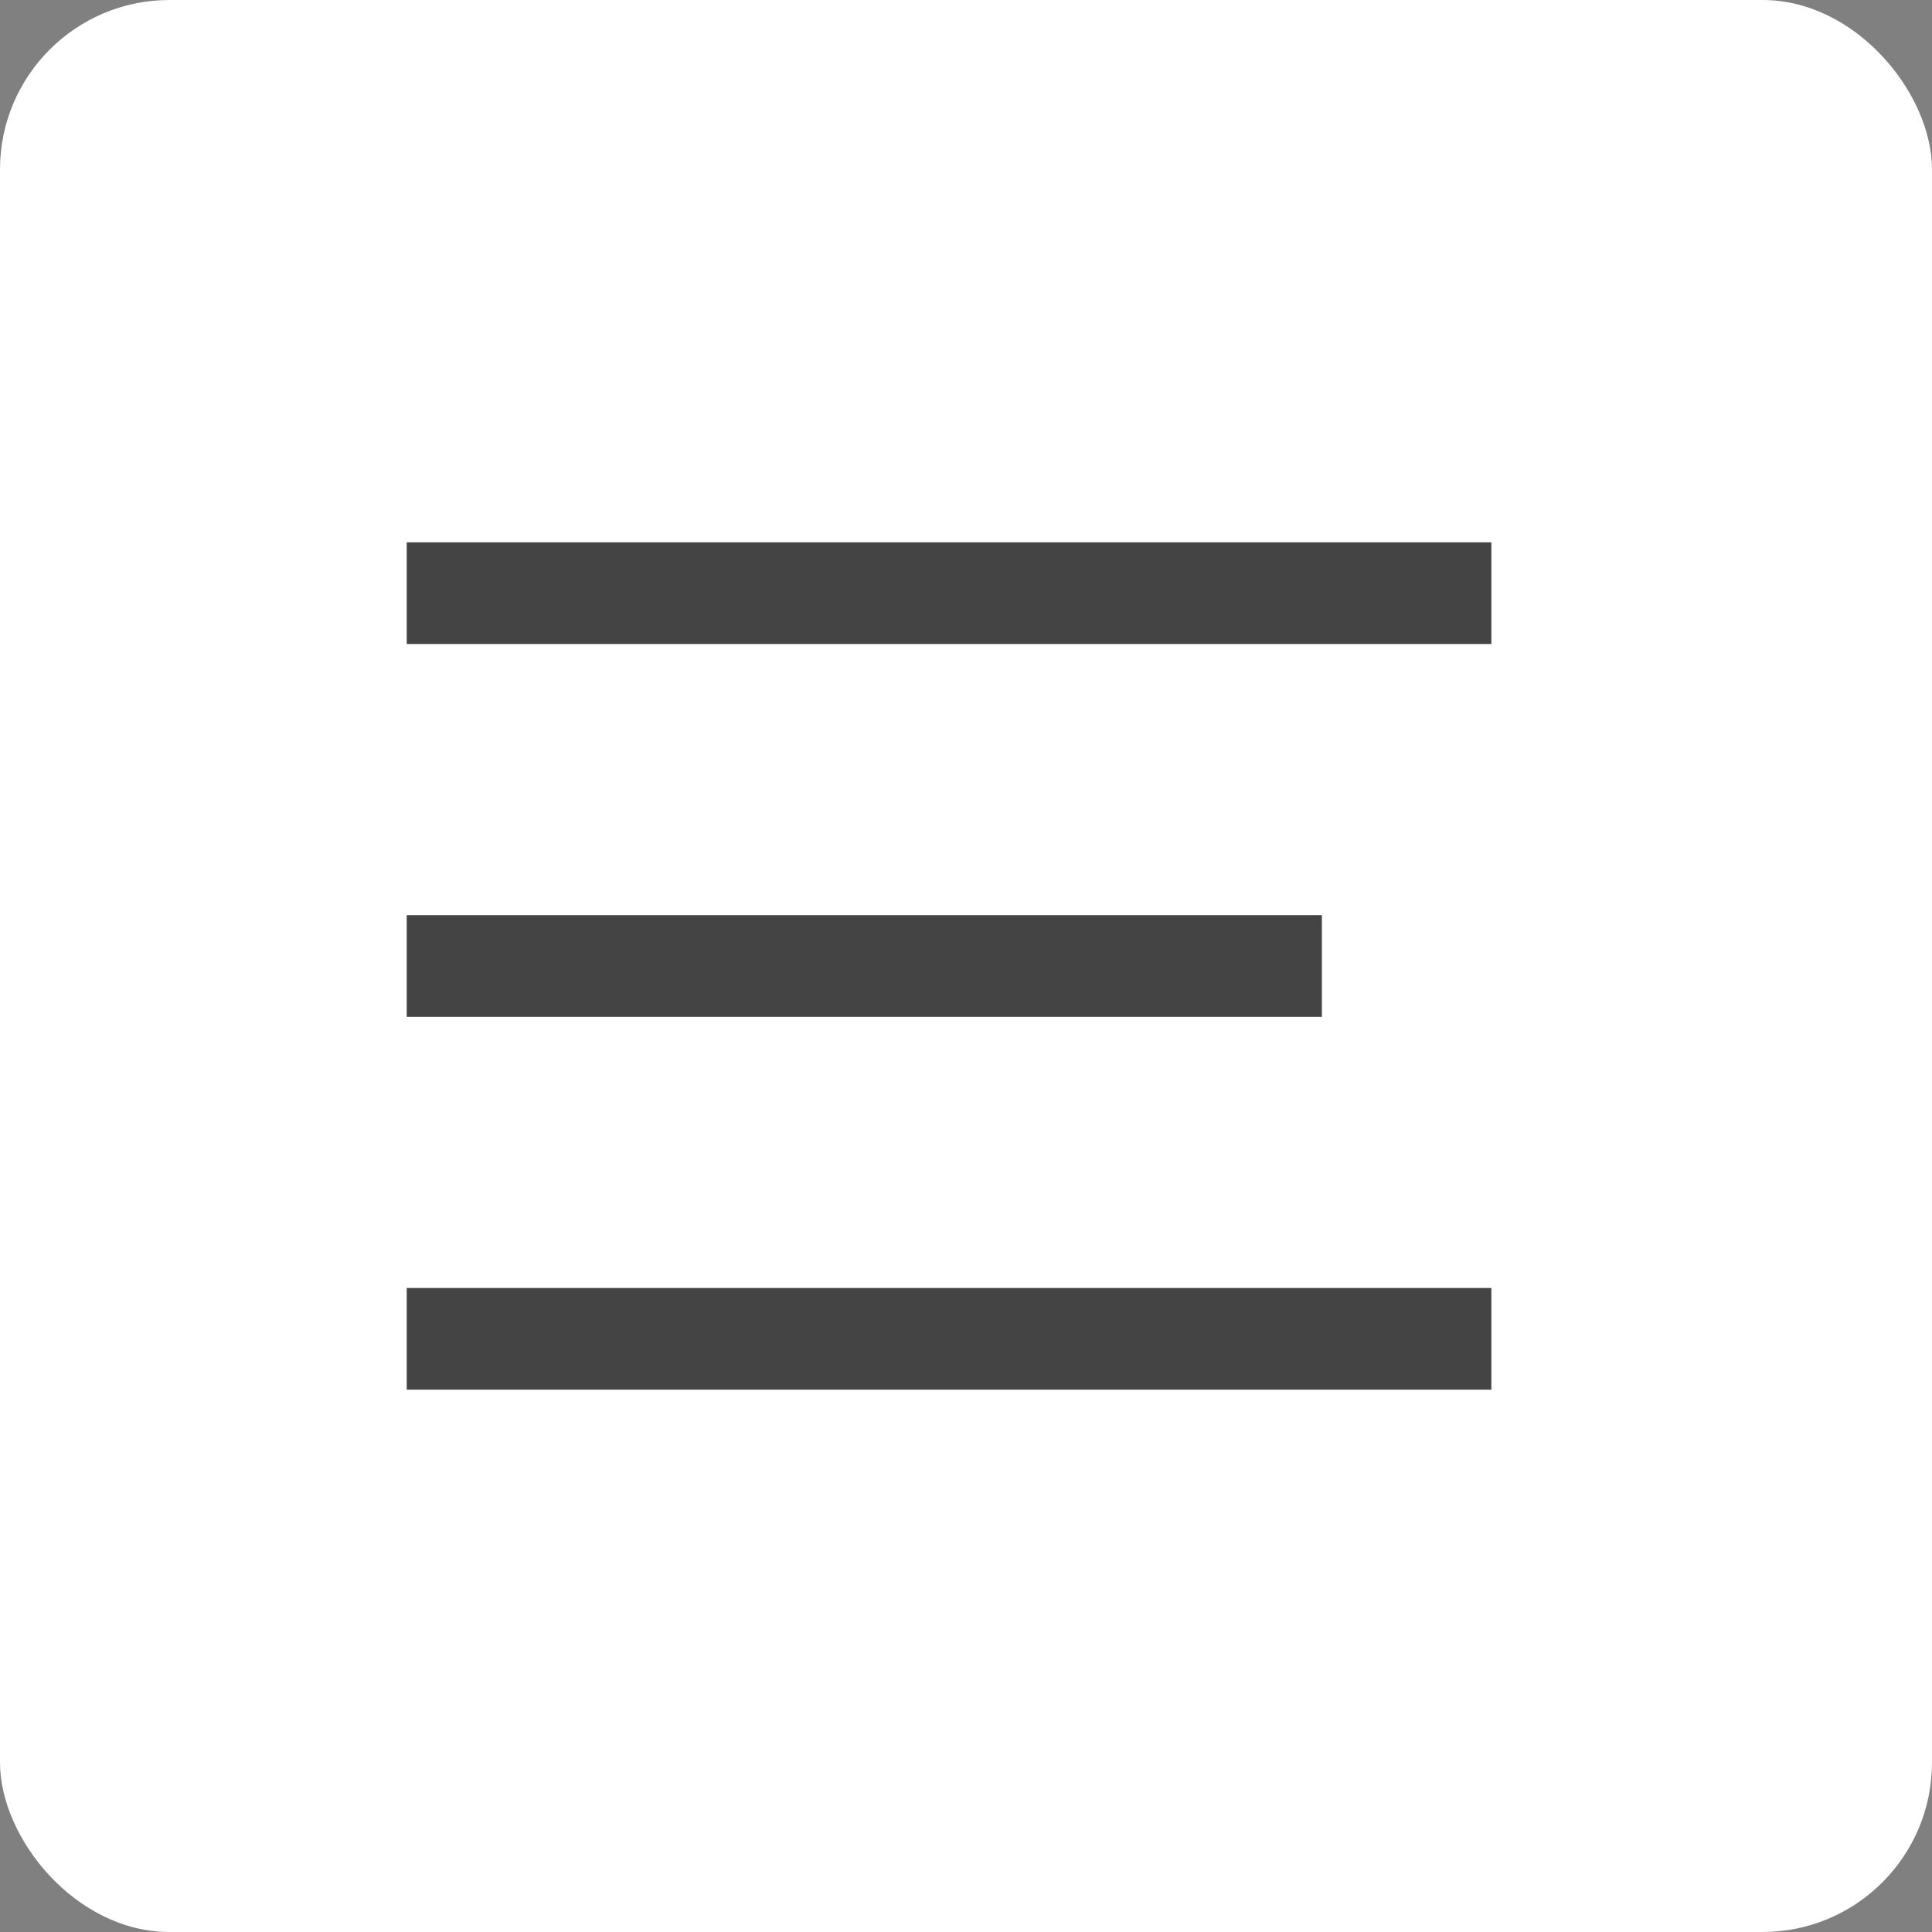
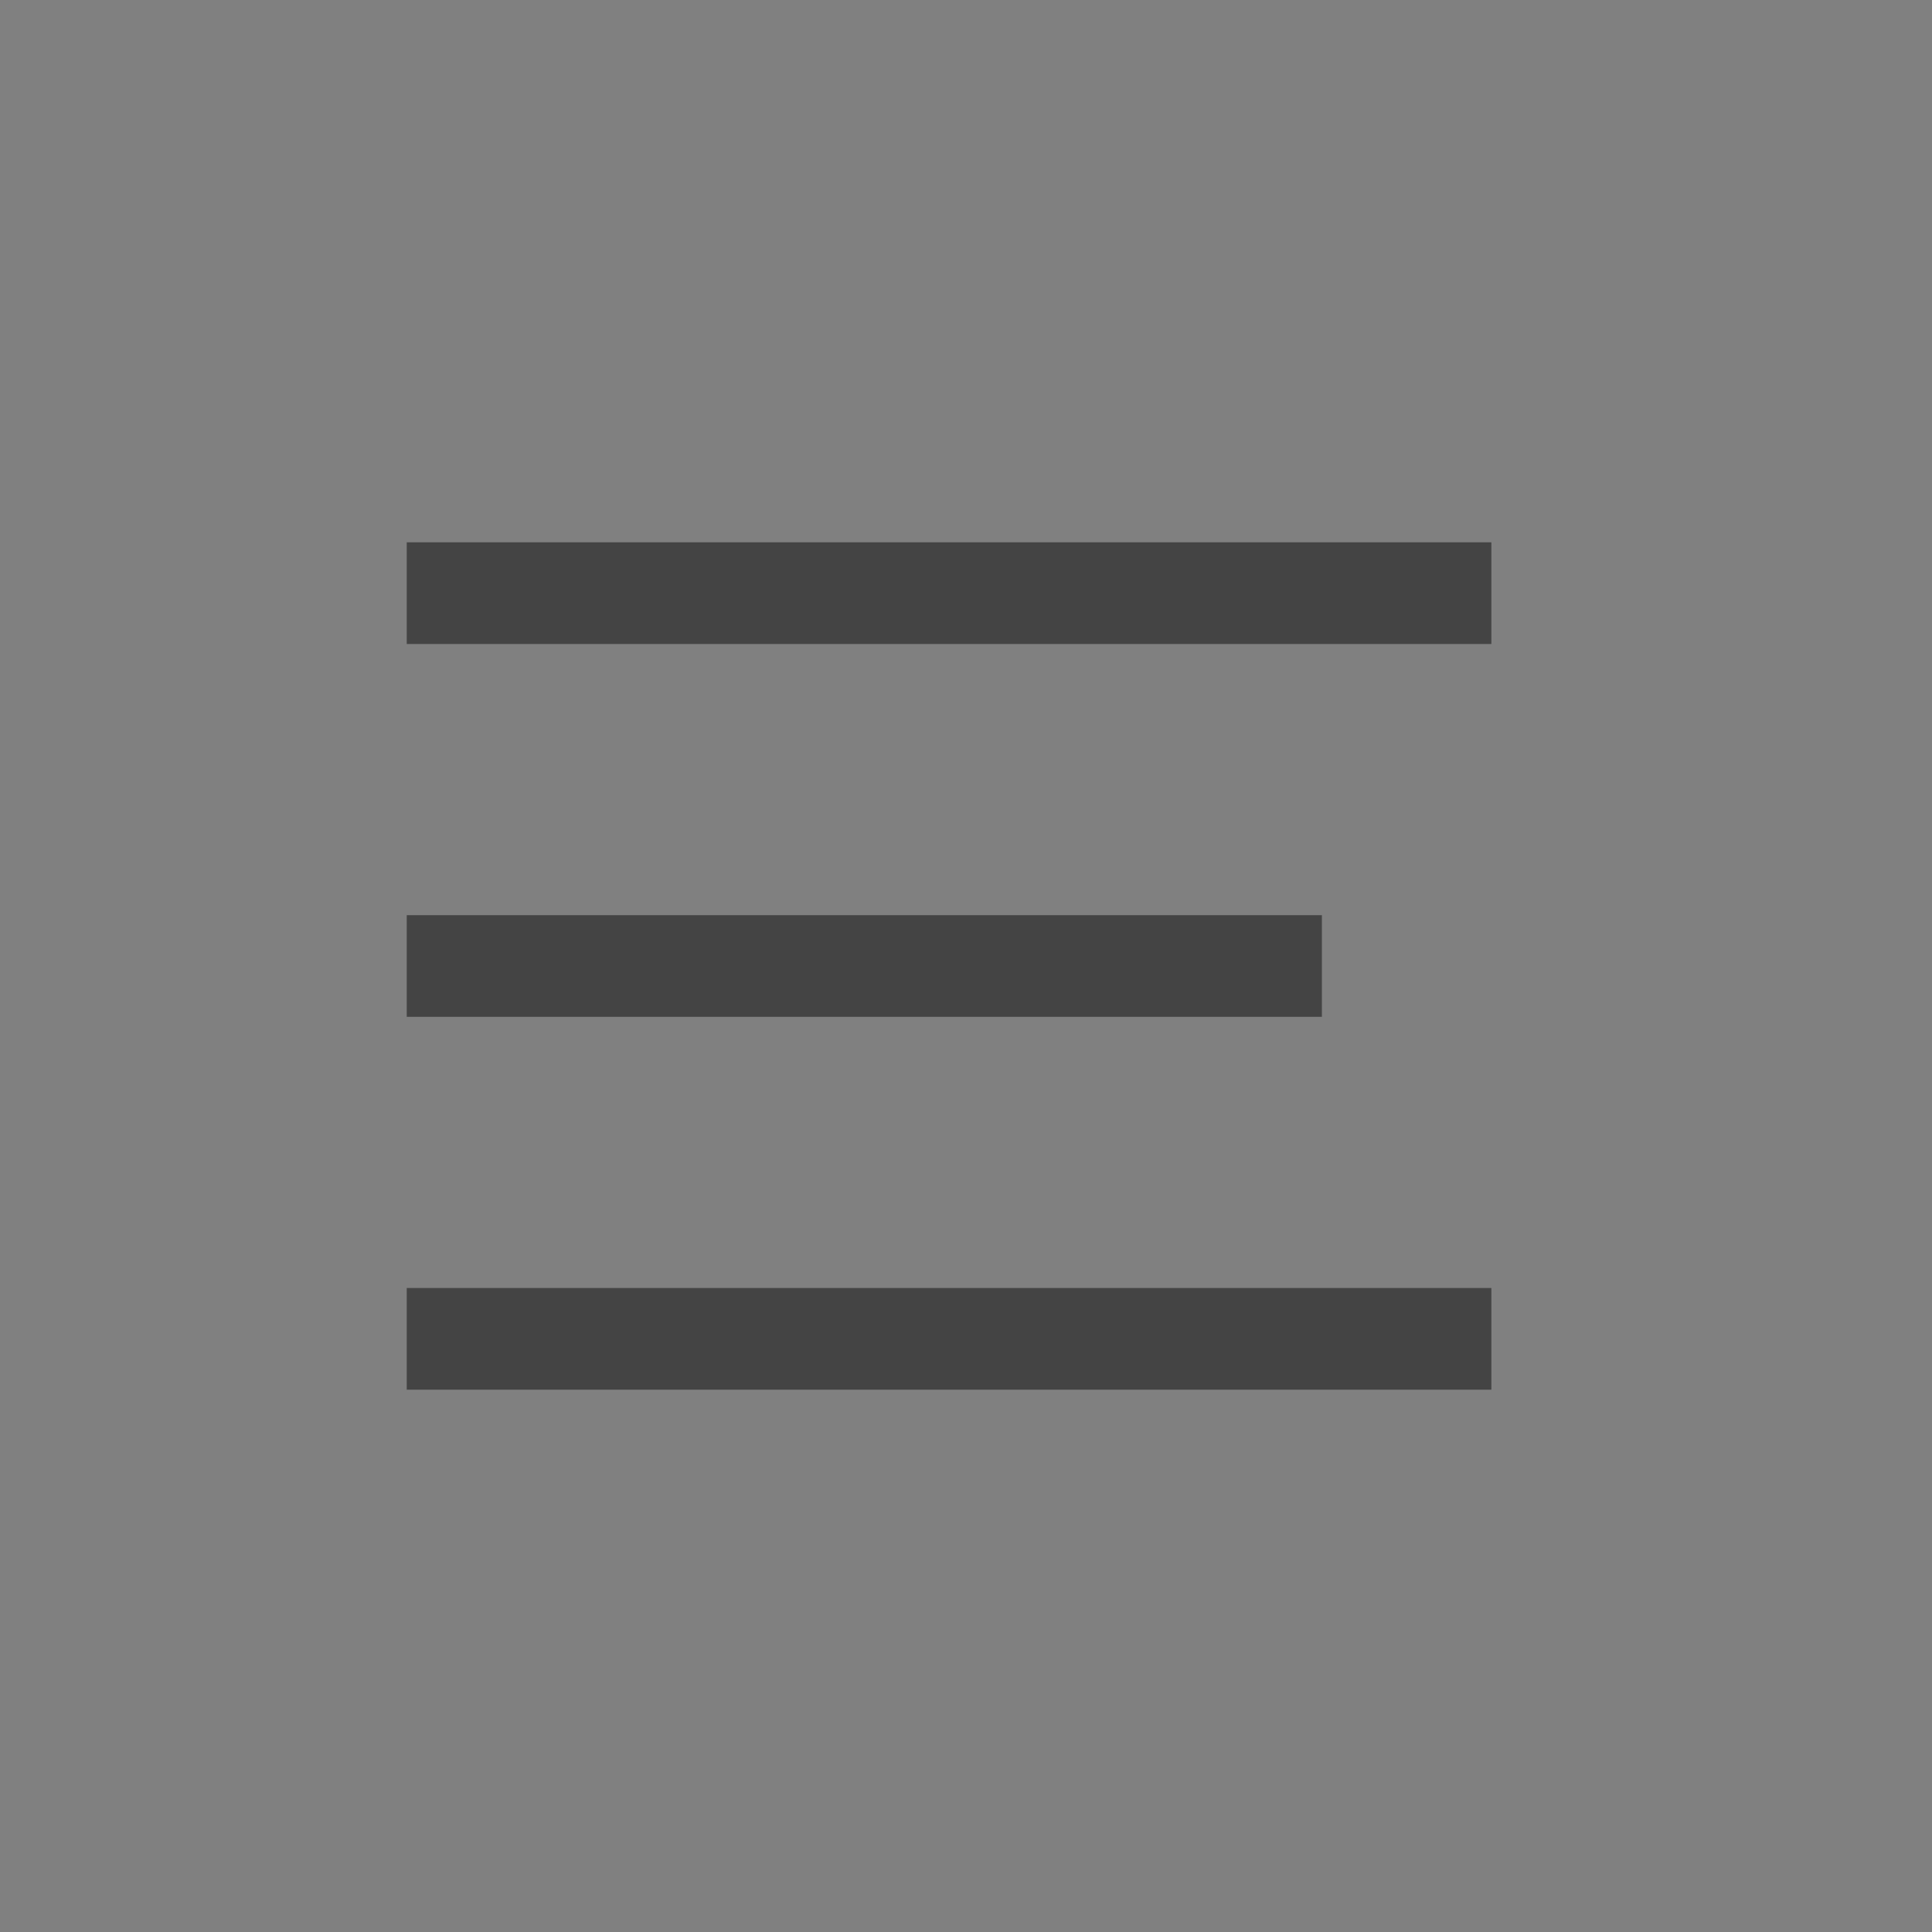
<svg xmlns="http://www.w3.org/2000/svg" width="57" height="57" viewBox="0 0 57 57" fill="none">
  <rect x="0" y="0" width="57" height="57" fill="#808080" stroke="none" />
-   <rect width="57" height="57" rx="5" fill="white" />
  <rect x="12" y="16" width="32" height="3" fill="#444444" />
  <rect x="12" y="38" width="32" height="3" fill="#444444" />
  <rect x="12" y="27" width="27" height="3" fill="#444444" />
</svg>